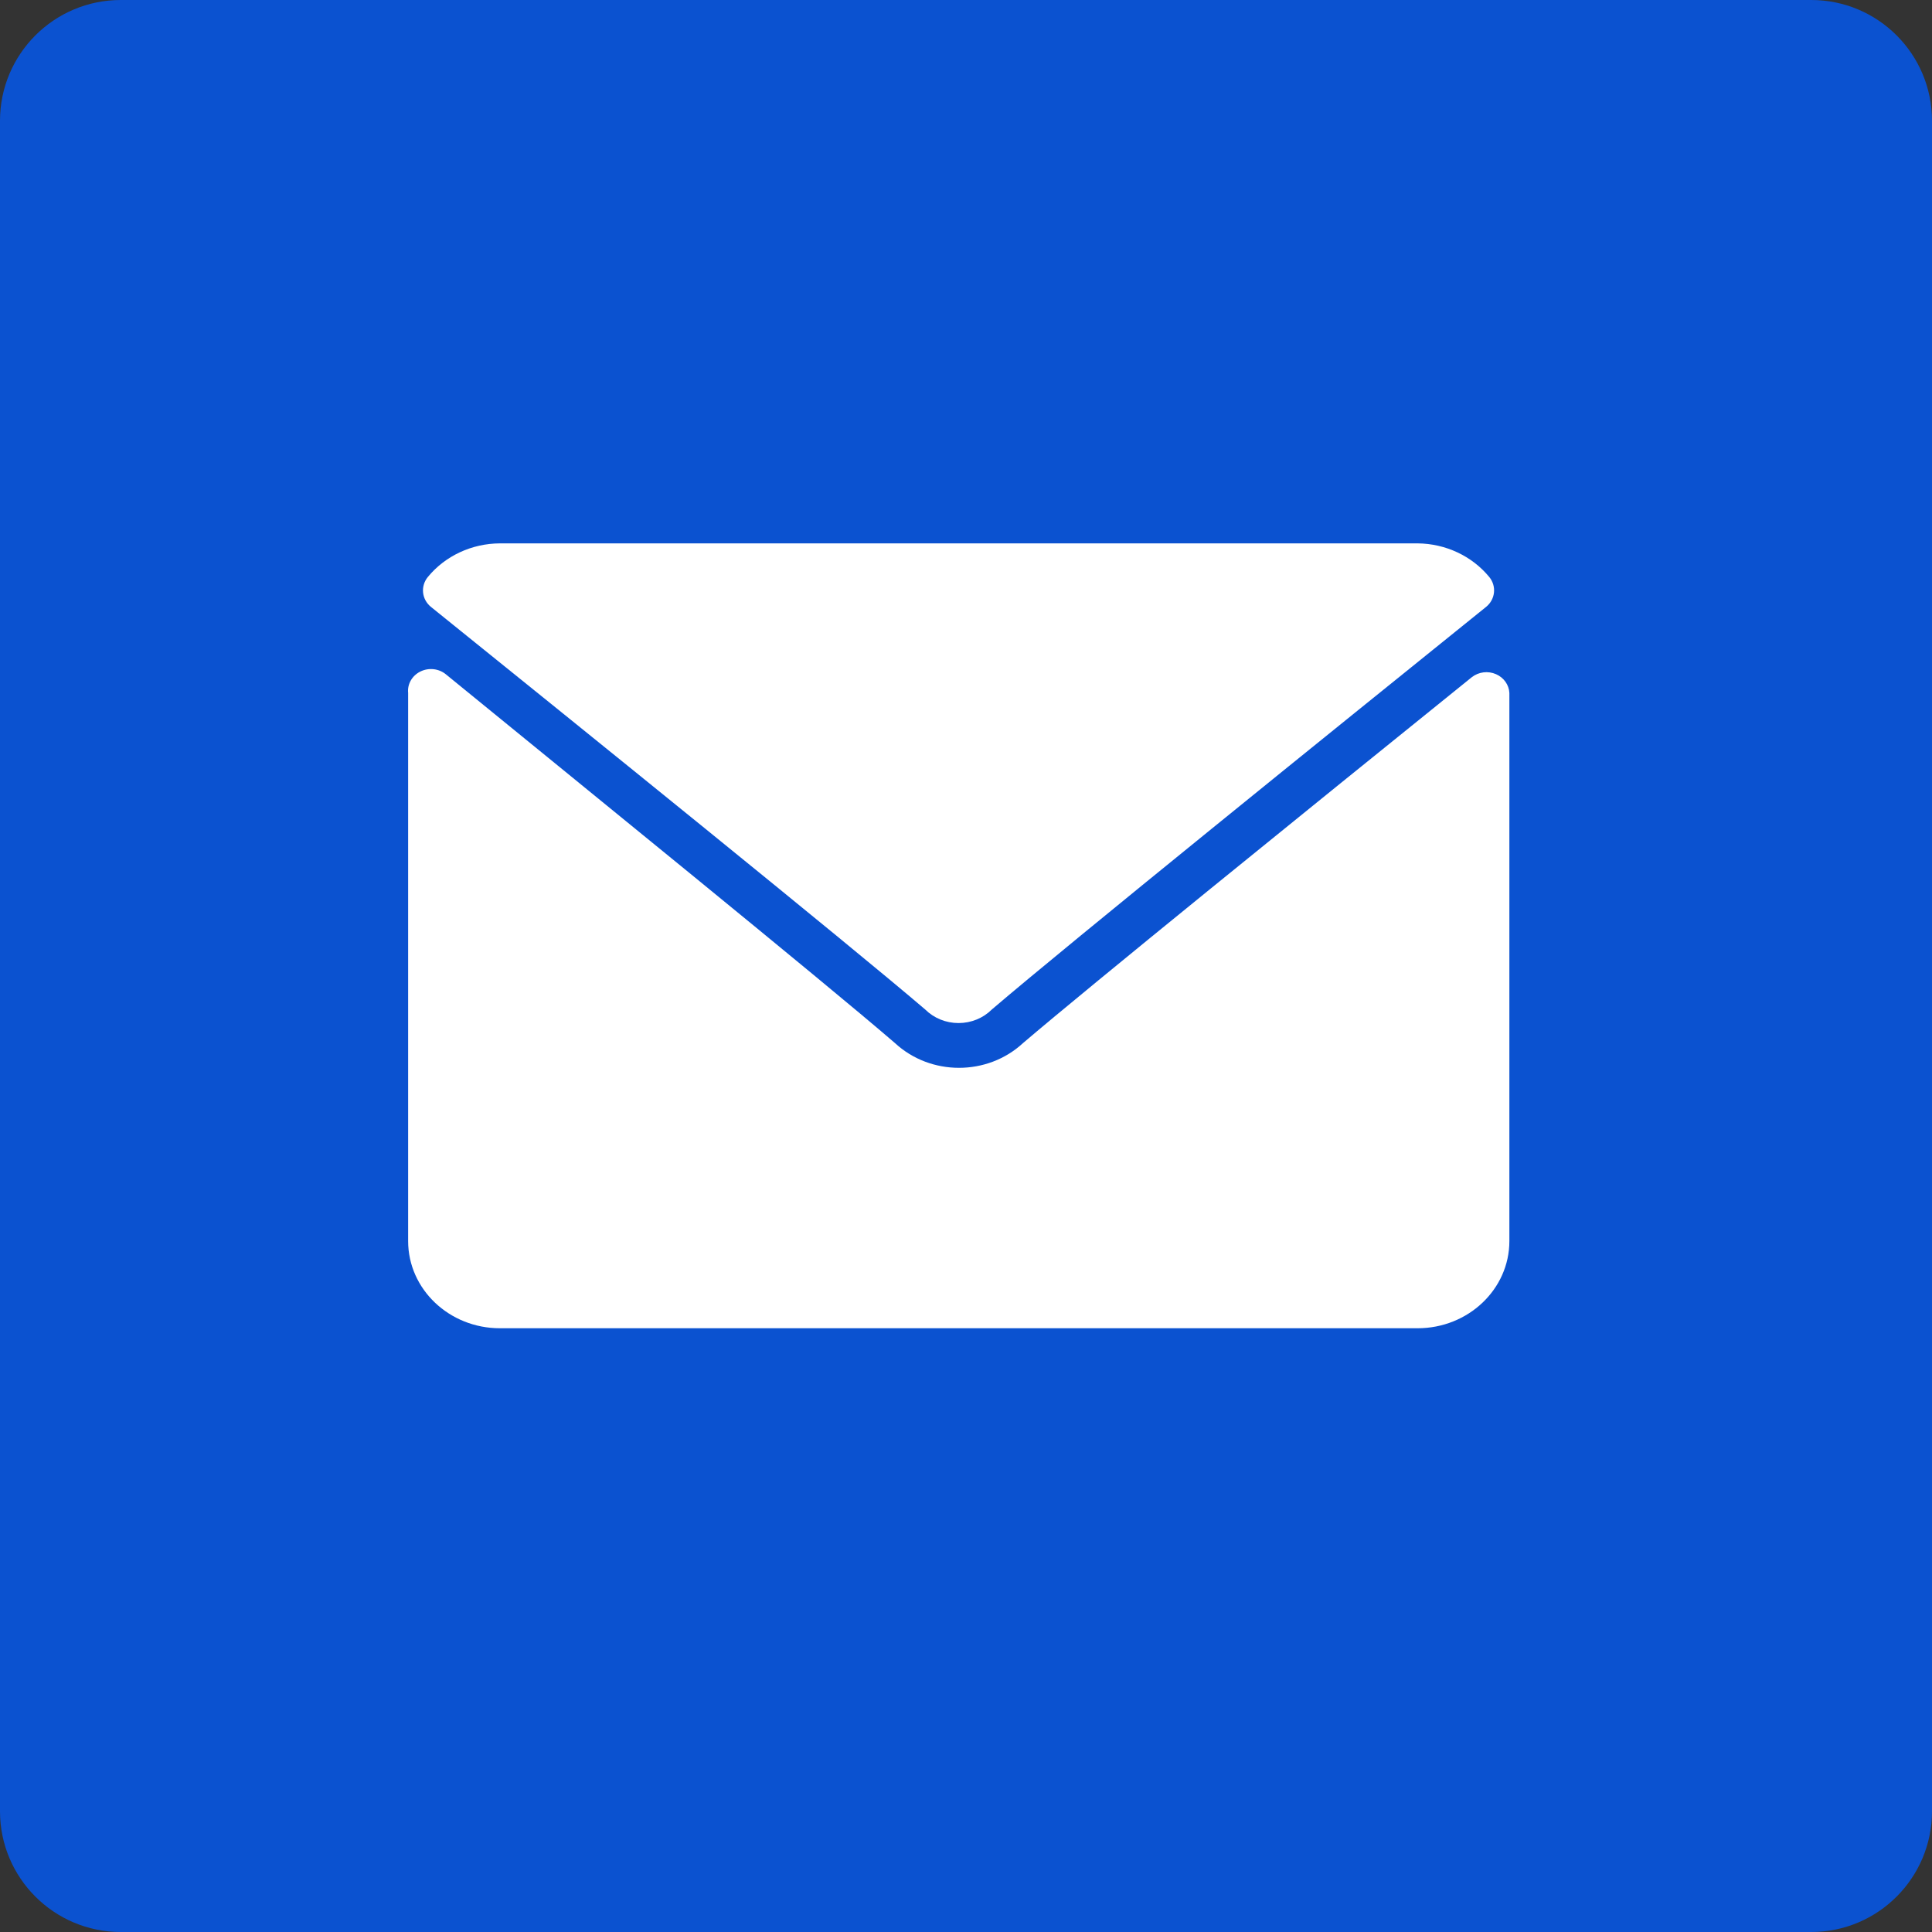
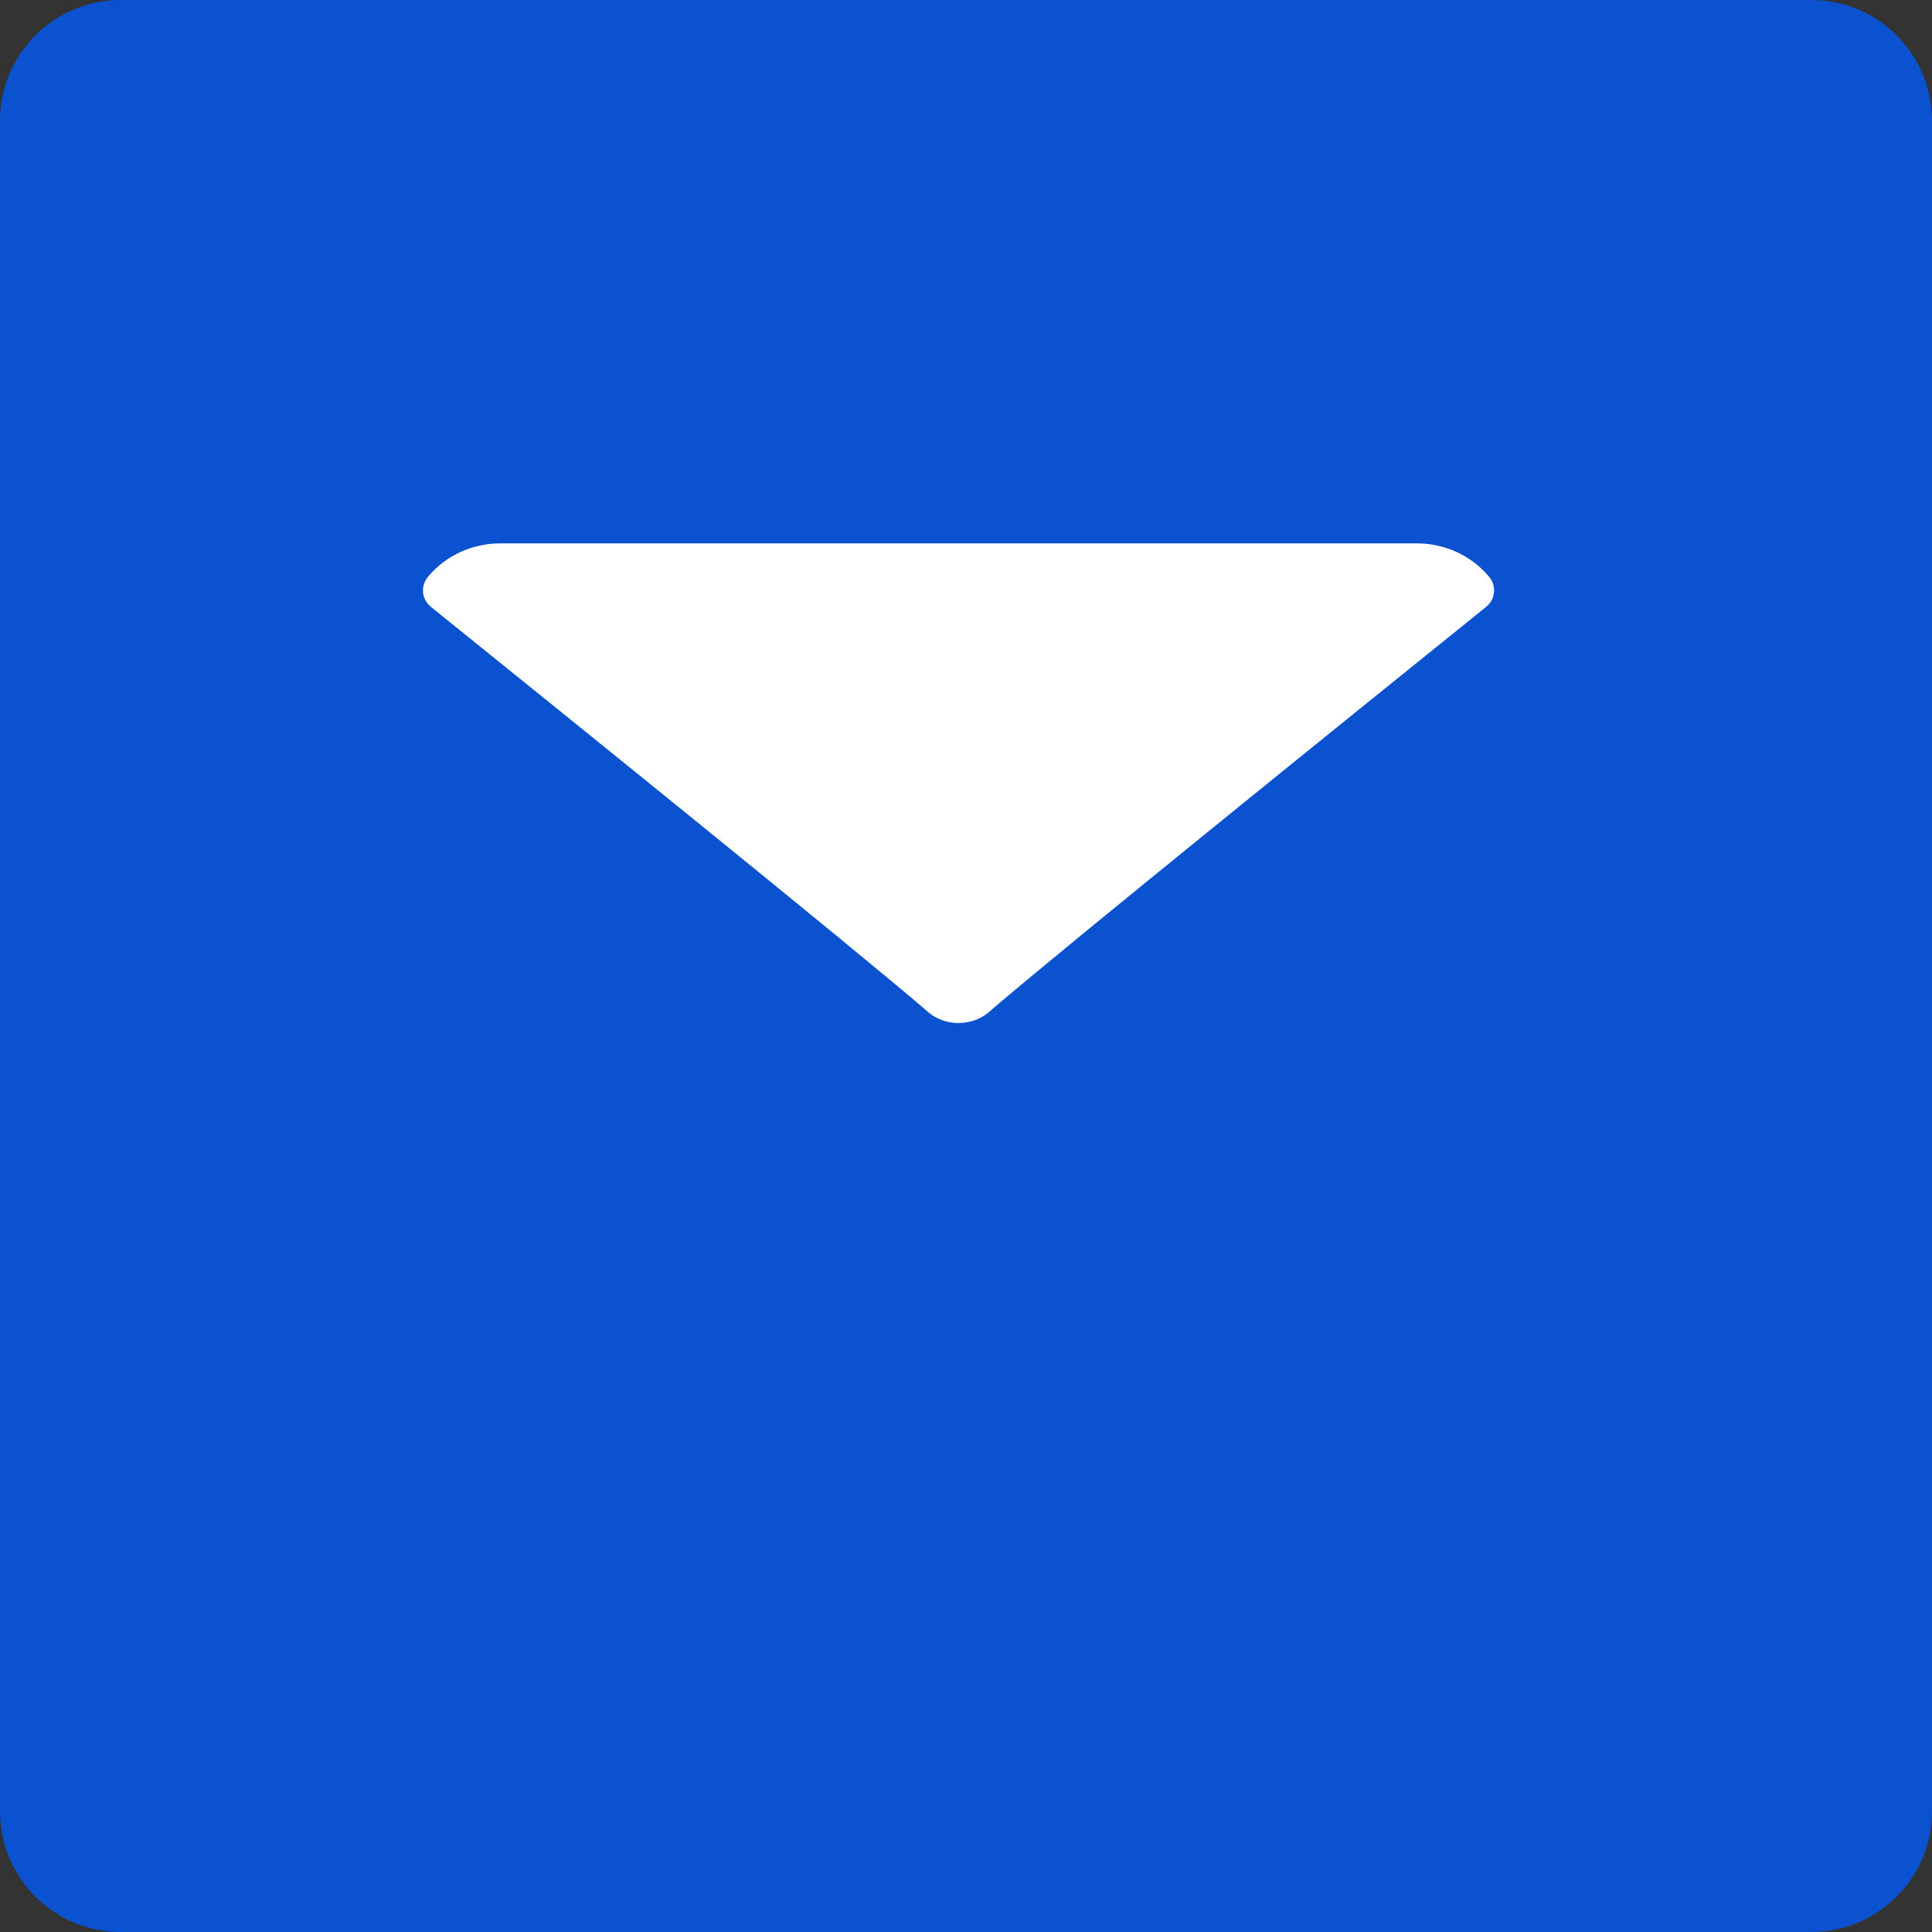
<svg xmlns="http://www.w3.org/2000/svg" width="32" height="32" viewBox="0 0 32 32">
  <rect x="0" y="0" width="32" height="32" fill="#333333" stroke="none" />
  <g fill="none">
    <path fill="#0B52D0" d="M32,30 C32,31.104 31.104,32 30,32 L2,32 C0.896,32 0,31.104 0,30 L0,2 C0,0.896 0.896,0 2,0 L30,0 C31.104,0 32,0.896 32,2 L32,30 Z" />
    <g fill="#FFFFFF" transform="translate(6 9)">
      <path d="M9.325,7.721 C9.469,7.864 9.668,7.945 9.876,7.945 C10.085,7.945 10.284,7.864 10.427,7.721 C11.719,6.616 16.112,3.069 18.612,1.054 C18.768,0.929 18.792,0.709 18.666,0.556 C18.38,0.209 17.944,0.004 17.48,0 L2.28,0 C1.814,0.002 1.374,0.207 1.087,0.556 C0.961,0.709 0.984,0.929 1.14,1.054 C3.64,3.069 8.033,6.616 9.325,7.721 Z" />
-       <path d="M18.78,2.167 C18.646,2.108 18.49,2.128 18.377,2.217 C15.603,4.456 12.061,7.323 10.944,8.277 C10.354,8.823 9.414,8.823 8.824,8.277 C7.6,7.222 3.656,4.023 1.383,2.167 C1.265,2.072 1.099,2.055 0.962,2.123 C0.825,2.191 0.745,2.331 0.76,2.477 L0.76,11.556 C0.76,12.353 1.441,13 2.28,13 L17.48,13 C18.319,13 19,12.353 19,11.556 L19,2.477 C18.993,2.343 18.908,2.223 18.78,2.167 Z" />
    </g>
  </g>
</svg>